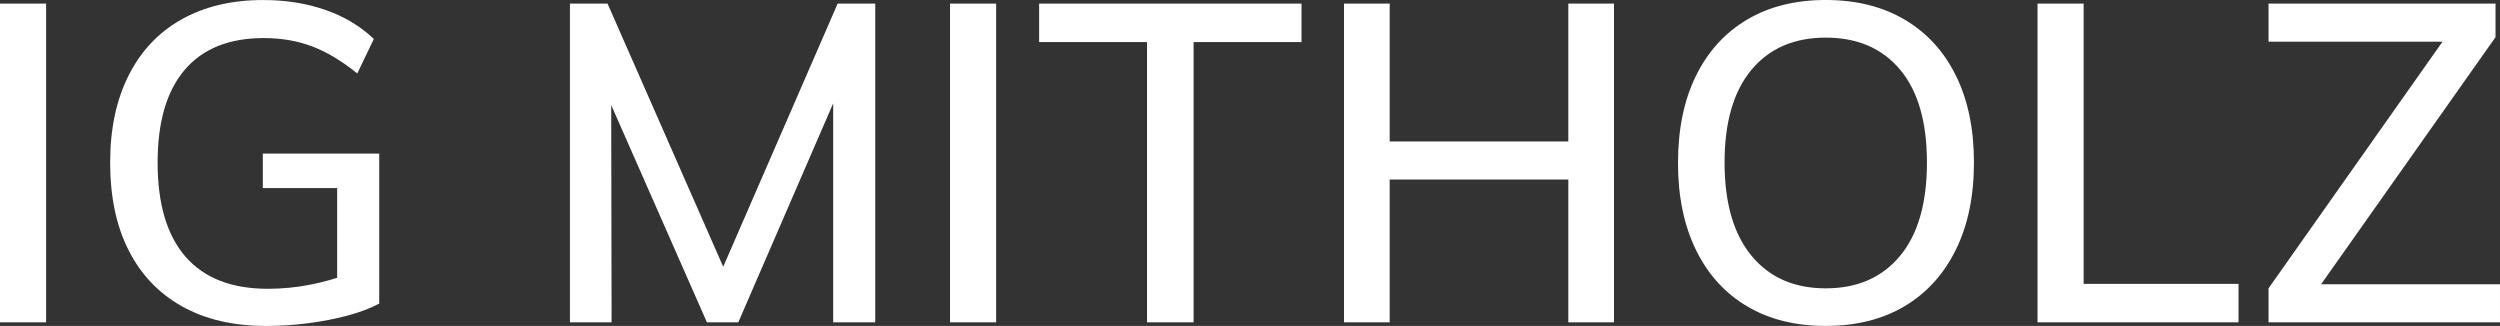
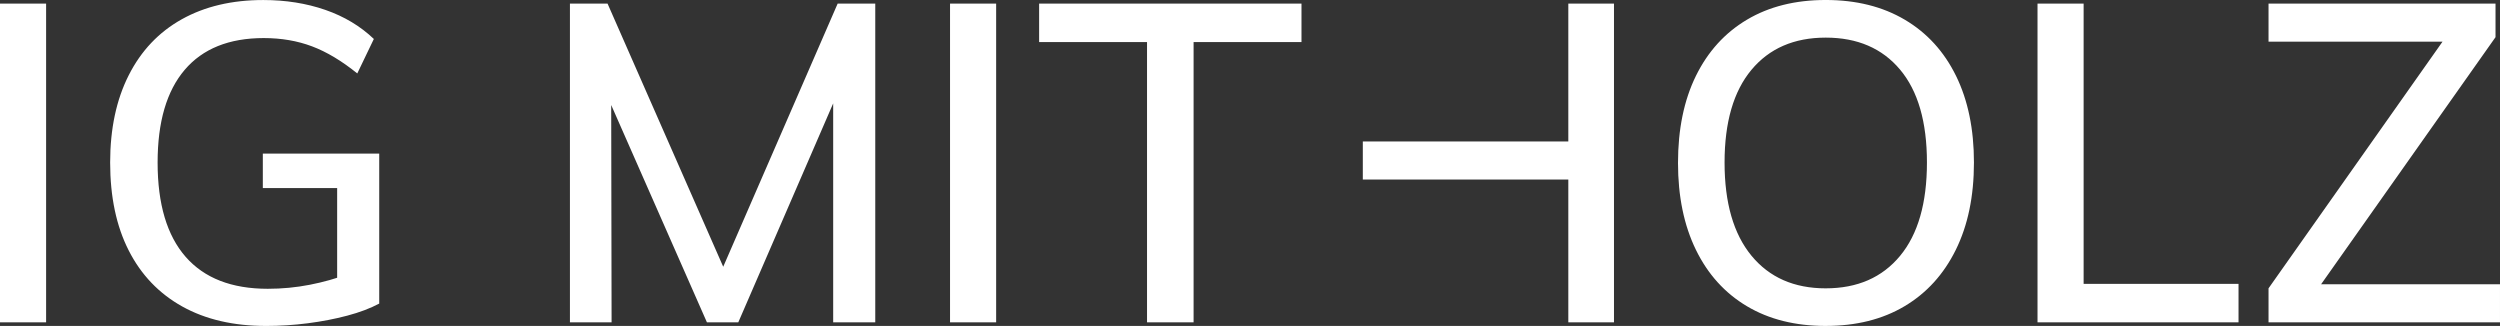
<svg xmlns="http://www.w3.org/2000/svg" xml:space="preserve" width="47.278mm" height="6.164mm" version="1.1" style="shape-rendering:geometricPrecision; text-rendering:geometricPrecision; image-rendering:optimizeQuality; fill-rule:evenodd; clip-rule:evenodd" viewBox="0 0 2199.08 286.7">
  <rect x="0" y="0" width="2199.08" height="286.7" fill="#333333" stroke="none" />
  <defs>
    <style type="text/css">
   
    .fil0 {fill:white;fill-rule:nonzero}
   
  </style>
  </defs>
  <g id="Ebene_x0020_1">
-     <path class="fil0" d="M-0 283.55l0 -280.4 40.56 0 0 280.4 -40.56 0zm233.93 3.15c-28.62,0 -53.17,-5.71 -73.64,-17.13 -20.48,-11.42 -36.17,-27.83 -47.06,-49.23 -10.89,-21.4 -16.34,-47.19 -16.34,-77.38 0,-29.67 5.45,-55.27 16.34,-76.79 10.89,-21.53 26.45,-37.94 46.67,-49.23 20.21,-11.29 44.11,-16.93 71.67,-16.93 19.69,0 37.88,2.89 54.55,8.66 16.67,5.78 30.91,14.31 42.73,25.6l-14.57 30.32c-13.66,-11.03 -26.91,-18.97 -39.78,-23.82 -12.87,-4.86 -27.04,-7.29 -42.53,-7.29 -30.45,0 -53.63,9.32 -69.51,27.96 -15.88,18.64 -23.82,45.81 -23.82,81.52 0,36.49 8.21,64.12 24.62,82.9 16.41,18.77 40.49,28.16 72.26,28.16 12.6,0 24.94,-1.18 37.02,-3.54 12.07,-2.36 23.23,-5.51 33.48,-9.45l-9.45 17.72 0 -93.33 -65.38 0 0 -30.32 102.39 0 0 131.93c-7.87,4.2 -17.26,7.74 -28.15,10.63 -10.9,2.89 -22.45,5.12 -34.66,6.69 -12.21,1.58 -24.48,2.36 -36.82,2.36zm267.4 -3.15l0 -280.4 33.08 0 110.27 250.86 -16.94 0 109.09 -250.86 33.08 0 0 280.4 -37.02 0 0 -224.08 12.61 2.36 -96.09 221.72 -27.57 0 -97.66 -221.72 13.39 -2.36 0.4 224.08 -36.62 0zm334.35 0l0 -280.4 40.56 0 0 280.4 -40.56 0zm173.28 0l0 -246.53 -94.91 0 0 -33.87 230.78 0 0 33.87 -94.91 0 0 246.53 -40.96 0zm370.58 0l0 -280.4 40.17 0 0 280.4 -40.17 0zm-197.31 0l0 -280.4 40.17 0 0 280.4 -40.17 0zm16.54 -125.63l0 -33.47 204 0 0 33.47 -204 0zm407.21 128.78c-26.78,0 -49.88,-5.77 -69.31,-17.33 -19.43,-11.55 -34.39,-28.09 -44.9,-49.62 -10.5,-21.53 -15.75,-47 -15.75,-76.4 0,-29.67 5.25,-55.2 15.75,-76.6 10.5,-21.4 25.47,-37.87 44.9,-49.43 19.43,-11.55 42.53,-17.33 69.31,-17.33 26.78,0 49.95,5.78 69.51,17.33 19.56,11.55 34.59,28.03 45.1,49.43 10.5,21.4 15.75,46.8 15.75,76.2 0,29.67 -5.32,55.26 -15.95,76.79 -10.63,21.53 -25.66,38.07 -45.09,49.62 -19.43,11.55 -42.53,17.33 -69.31,17.33zm0 -33.08c27.83,0 49.63,-9.52 65.38,-28.55 15.75,-19.03 23.63,-46.41 23.63,-82.11 0,-35.71 -7.87,-62.95 -23.63,-81.72 -15.75,-18.77 -37.54,-28.15 -65.38,-28.15 -27.83,0 -49.62,9.45 -65.37,28.35 -15.75,18.9 -23.63,46.08 -23.63,81.52 0,35.44 7.87,62.75 23.63,81.92 15.75,19.16 37.54,28.75 65.37,28.75zm186.28 29.93l0 -280.4 40.56 0 0 246.53 136.26 0 0 33.87 -176.83 0zm203.21 0l0 -29.93 165.01 -233.93 -0.79 16.94 -164.22 0 0 -33.48 199.67 0 0 29.54 -165.41 234.32 0.79 -16.94 168.55 0 0 33.48 -203.6 0z" />
+     <path class="fil0" d="M-0 283.55l0 -280.4 40.56 0 0 280.4 -40.56 0zm233.93 3.15c-28.62,0 -53.17,-5.71 -73.64,-17.13 -20.48,-11.42 -36.17,-27.83 -47.06,-49.23 -10.89,-21.4 -16.34,-47.19 -16.34,-77.38 0,-29.67 5.45,-55.27 16.34,-76.79 10.89,-21.53 26.45,-37.94 46.67,-49.23 20.21,-11.29 44.11,-16.93 71.67,-16.93 19.69,0 37.88,2.89 54.55,8.66 16.67,5.78 30.91,14.31 42.73,25.6l-14.57 30.32c-13.66,-11.03 -26.91,-18.97 -39.78,-23.82 -12.87,-4.86 -27.04,-7.29 -42.53,-7.29 -30.45,0 -53.63,9.32 -69.51,27.96 -15.88,18.64 -23.82,45.81 -23.82,81.52 0,36.49 8.21,64.12 24.62,82.9 16.41,18.77 40.49,28.16 72.26,28.16 12.6,0 24.94,-1.18 37.02,-3.54 12.07,-2.36 23.23,-5.51 33.48,-9.45l-9.45 17.72 0 -93.33 -65.38 0 0 -30.32 102.39 0 0 131.93c-7.87,4.2 -17.26,7.74 -28.15,10.63 -10.9,2.89 -22.45,5.12 -34.66,6.69 -12.21,1.58 -24.48,2.36 -36.82,2.36zm267.4 -3.15l0 -280.4 33.08 0 110.27 250.86 -16.94 0 109.09 -250.86 33.08 0 0 280.4 -37.02 0 0 -224.08 12.61 2.36 -96.09 221.72 -27.57 0 -97.66 -221.72 13.39 -2.36 0.4 224.08 -36.62 0zm334.35 0l0 -280.4 40.56 0 0 280.4 -40.56 0zm173.28 0l0 -246.53 -94.91 0 0 -33.87 230.78 0 0 33.87 -94.91 0 0 246.53 -40.96 0zm370.58 0l0 -280.4 40.17 0 0 280.4 -40.17 0zm-197.31 0zm16.54 -125.63l0 -33.47 204 0 0 33.47 -204 0zm407.21 128.78c-26.78,0 -49.88,-5.77 -69.31,-17.33 -19.43,-11.55 -34.39,-28.09 -44.9,-49.62 -10.5,-21.53 -15.75,-47 -15.75,-76.4 0,-29.67 5.25,-55.2 15.75,-76.6 10.5,-21.4 25.47,-37.87 44.9,-49.43 19.43,-11.55 42.53,-17.33 69.31,-17.33 26.78,0 49.95,5.78 69.51,17.33 19.56,11.55 34.59,28.03 45.1,49.43 10.5,21.4 15.75,46.8 15.75,76.2 0,29.67 -5.32,55.26 -15.95,76.79 -10.63,21.53 -25.66,38.07 -45.09,49.62 -19.43,11.55 -42.53,17.33 -69.31,17.33zm0 -33.08c27.83,0 49.63,-9.52 65.38,-28.55 15.75,-19.03 23.63,-46.41 23.63,-82.11 0,-35.71 -7.87,-62.95 -23.63,-81.72 -15.75,-18.77 -37.54,-28.15 -65.38,-28.15 -27.83,0 -49.62,9.45 -65.37,28.35 -15.75,18.9 -23.63,46.08 -23.63,81.52 0,35.44 7.87,62.75 23.63,81.92 15.75,19.16 37.54,28.75 65.37,28.75zm186.28 29.93l0 -280.4 40.56 0 0 246.53 136.26 0 0 33.87 -176.83 0zm203.21 0l0 -29.93 165.01 -233.93 -0.79 16.94 -164.22 0 0 -33.48 199.67 0 0 29.54 -165.41 234.32 0.79 -16.94 168.55 0 0 33.48 -203.6 0z" />
  </g>
</svg>